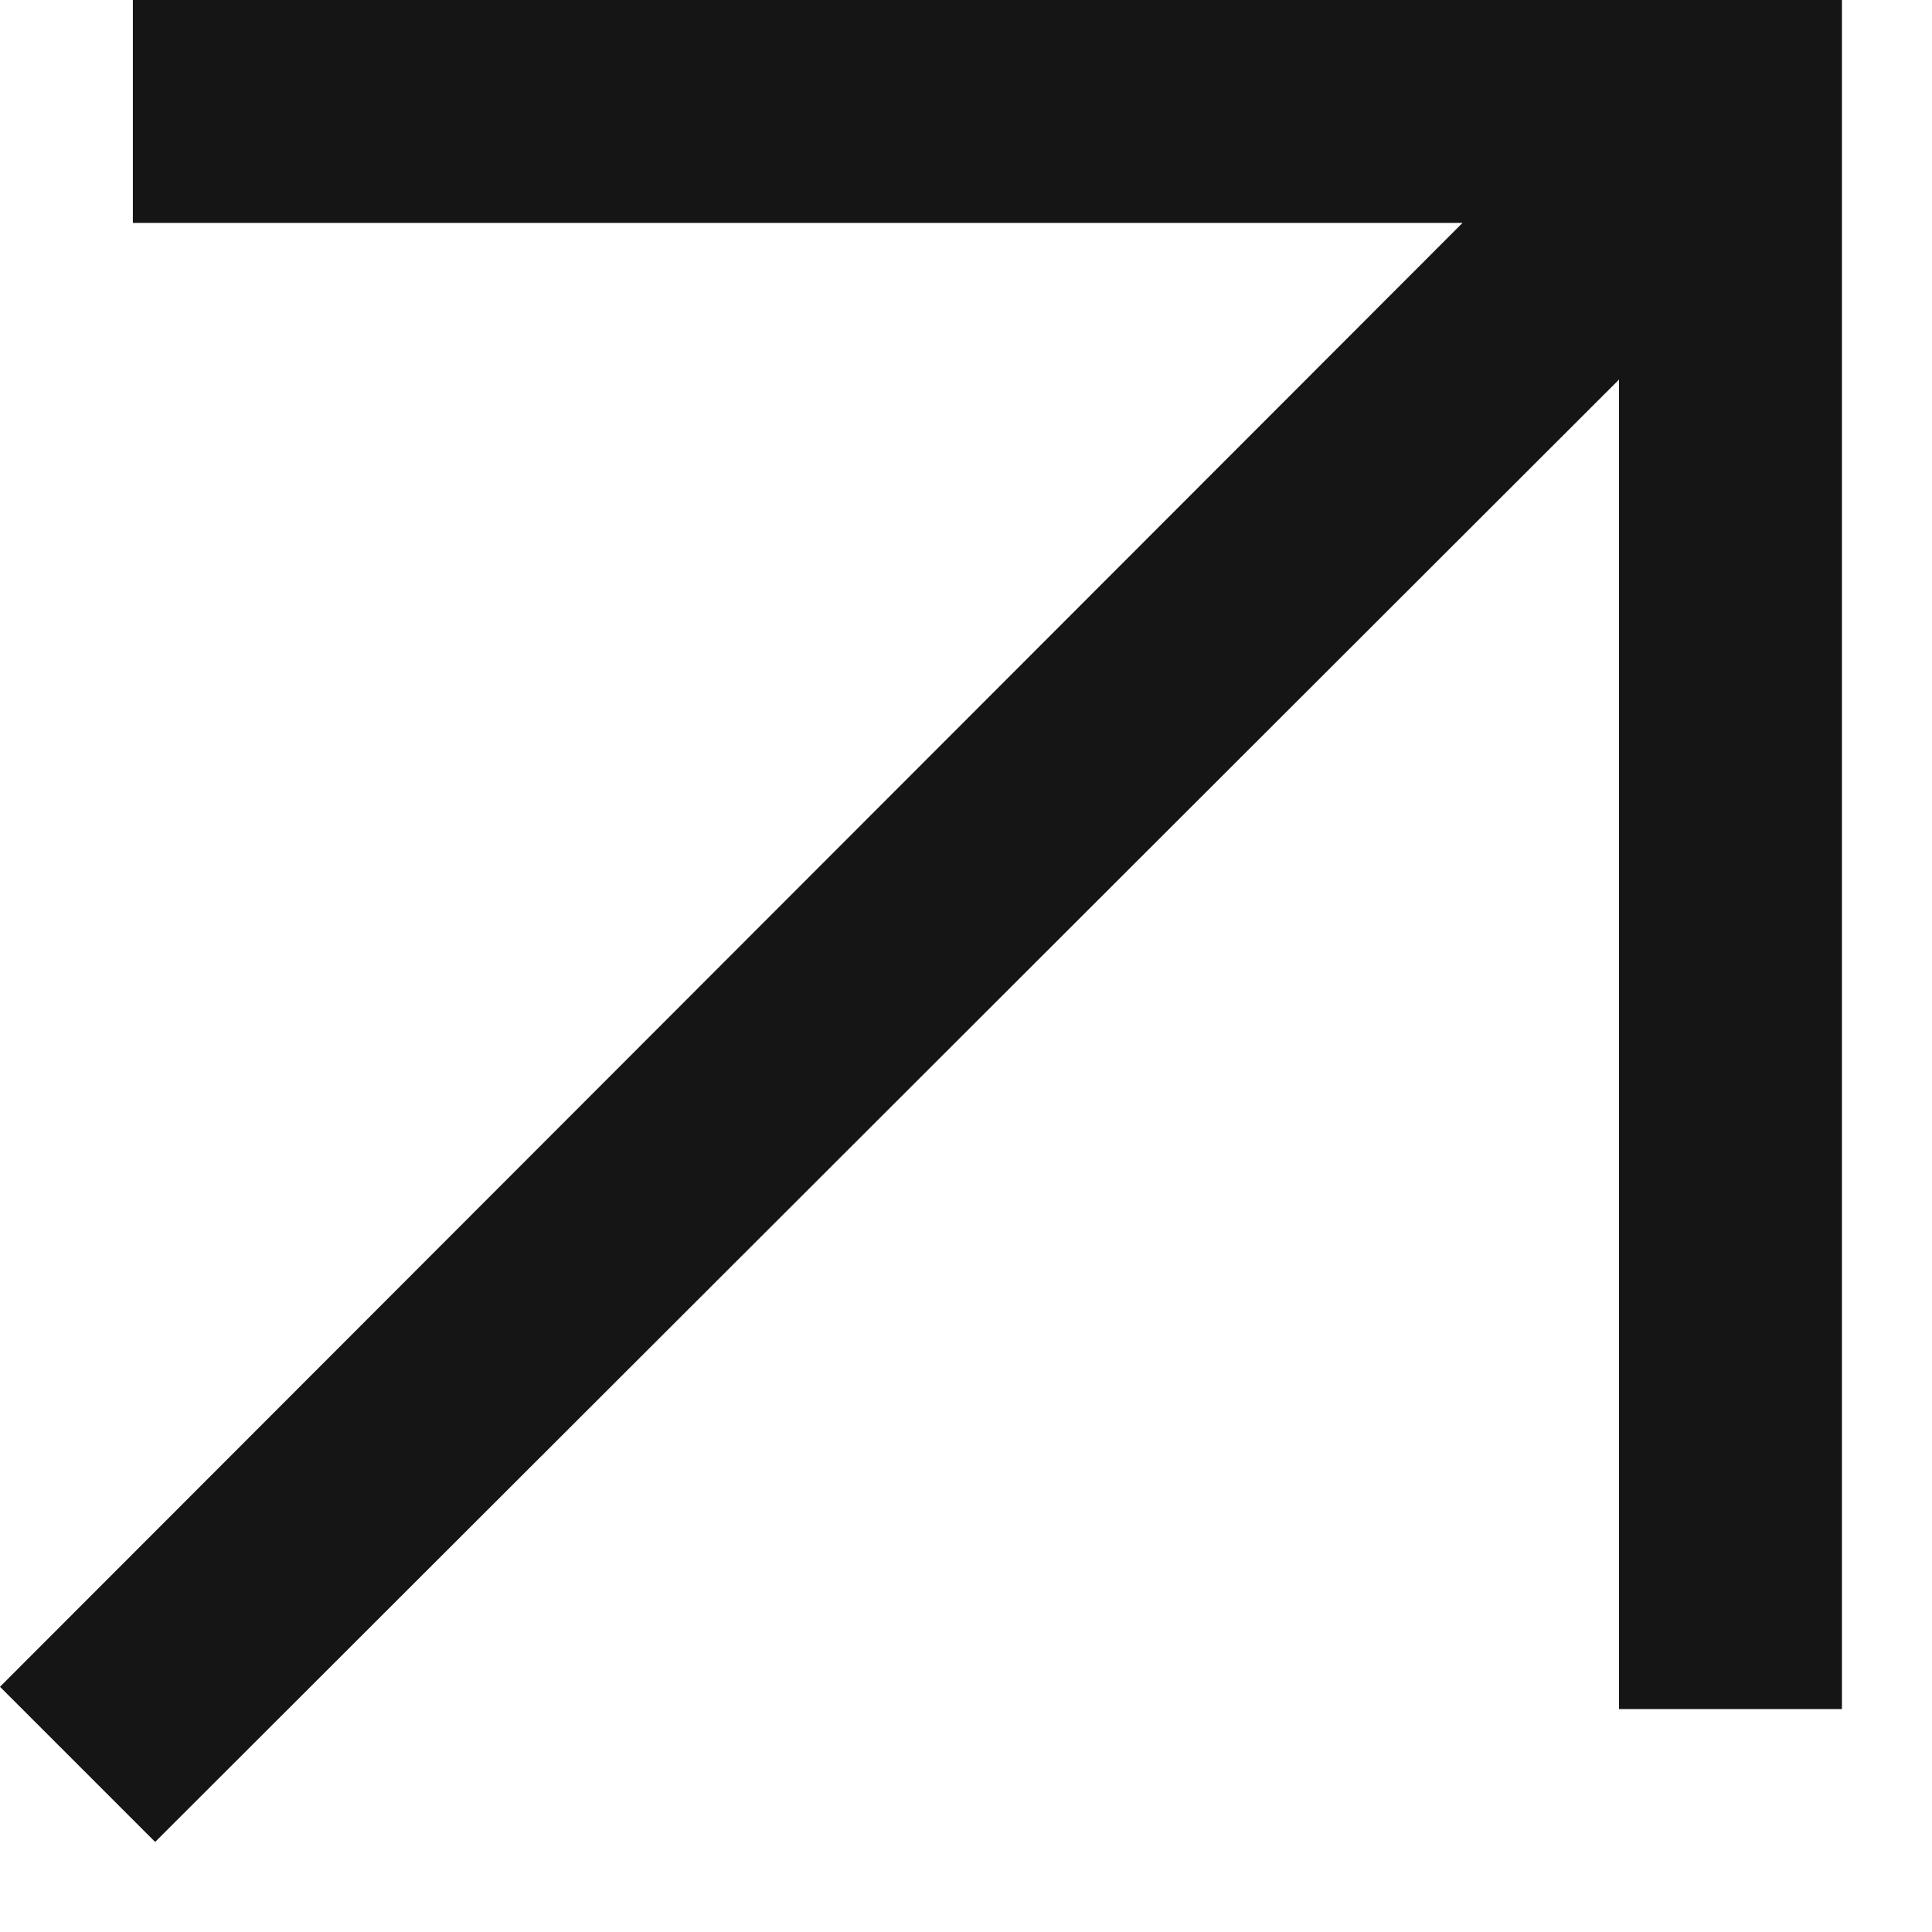
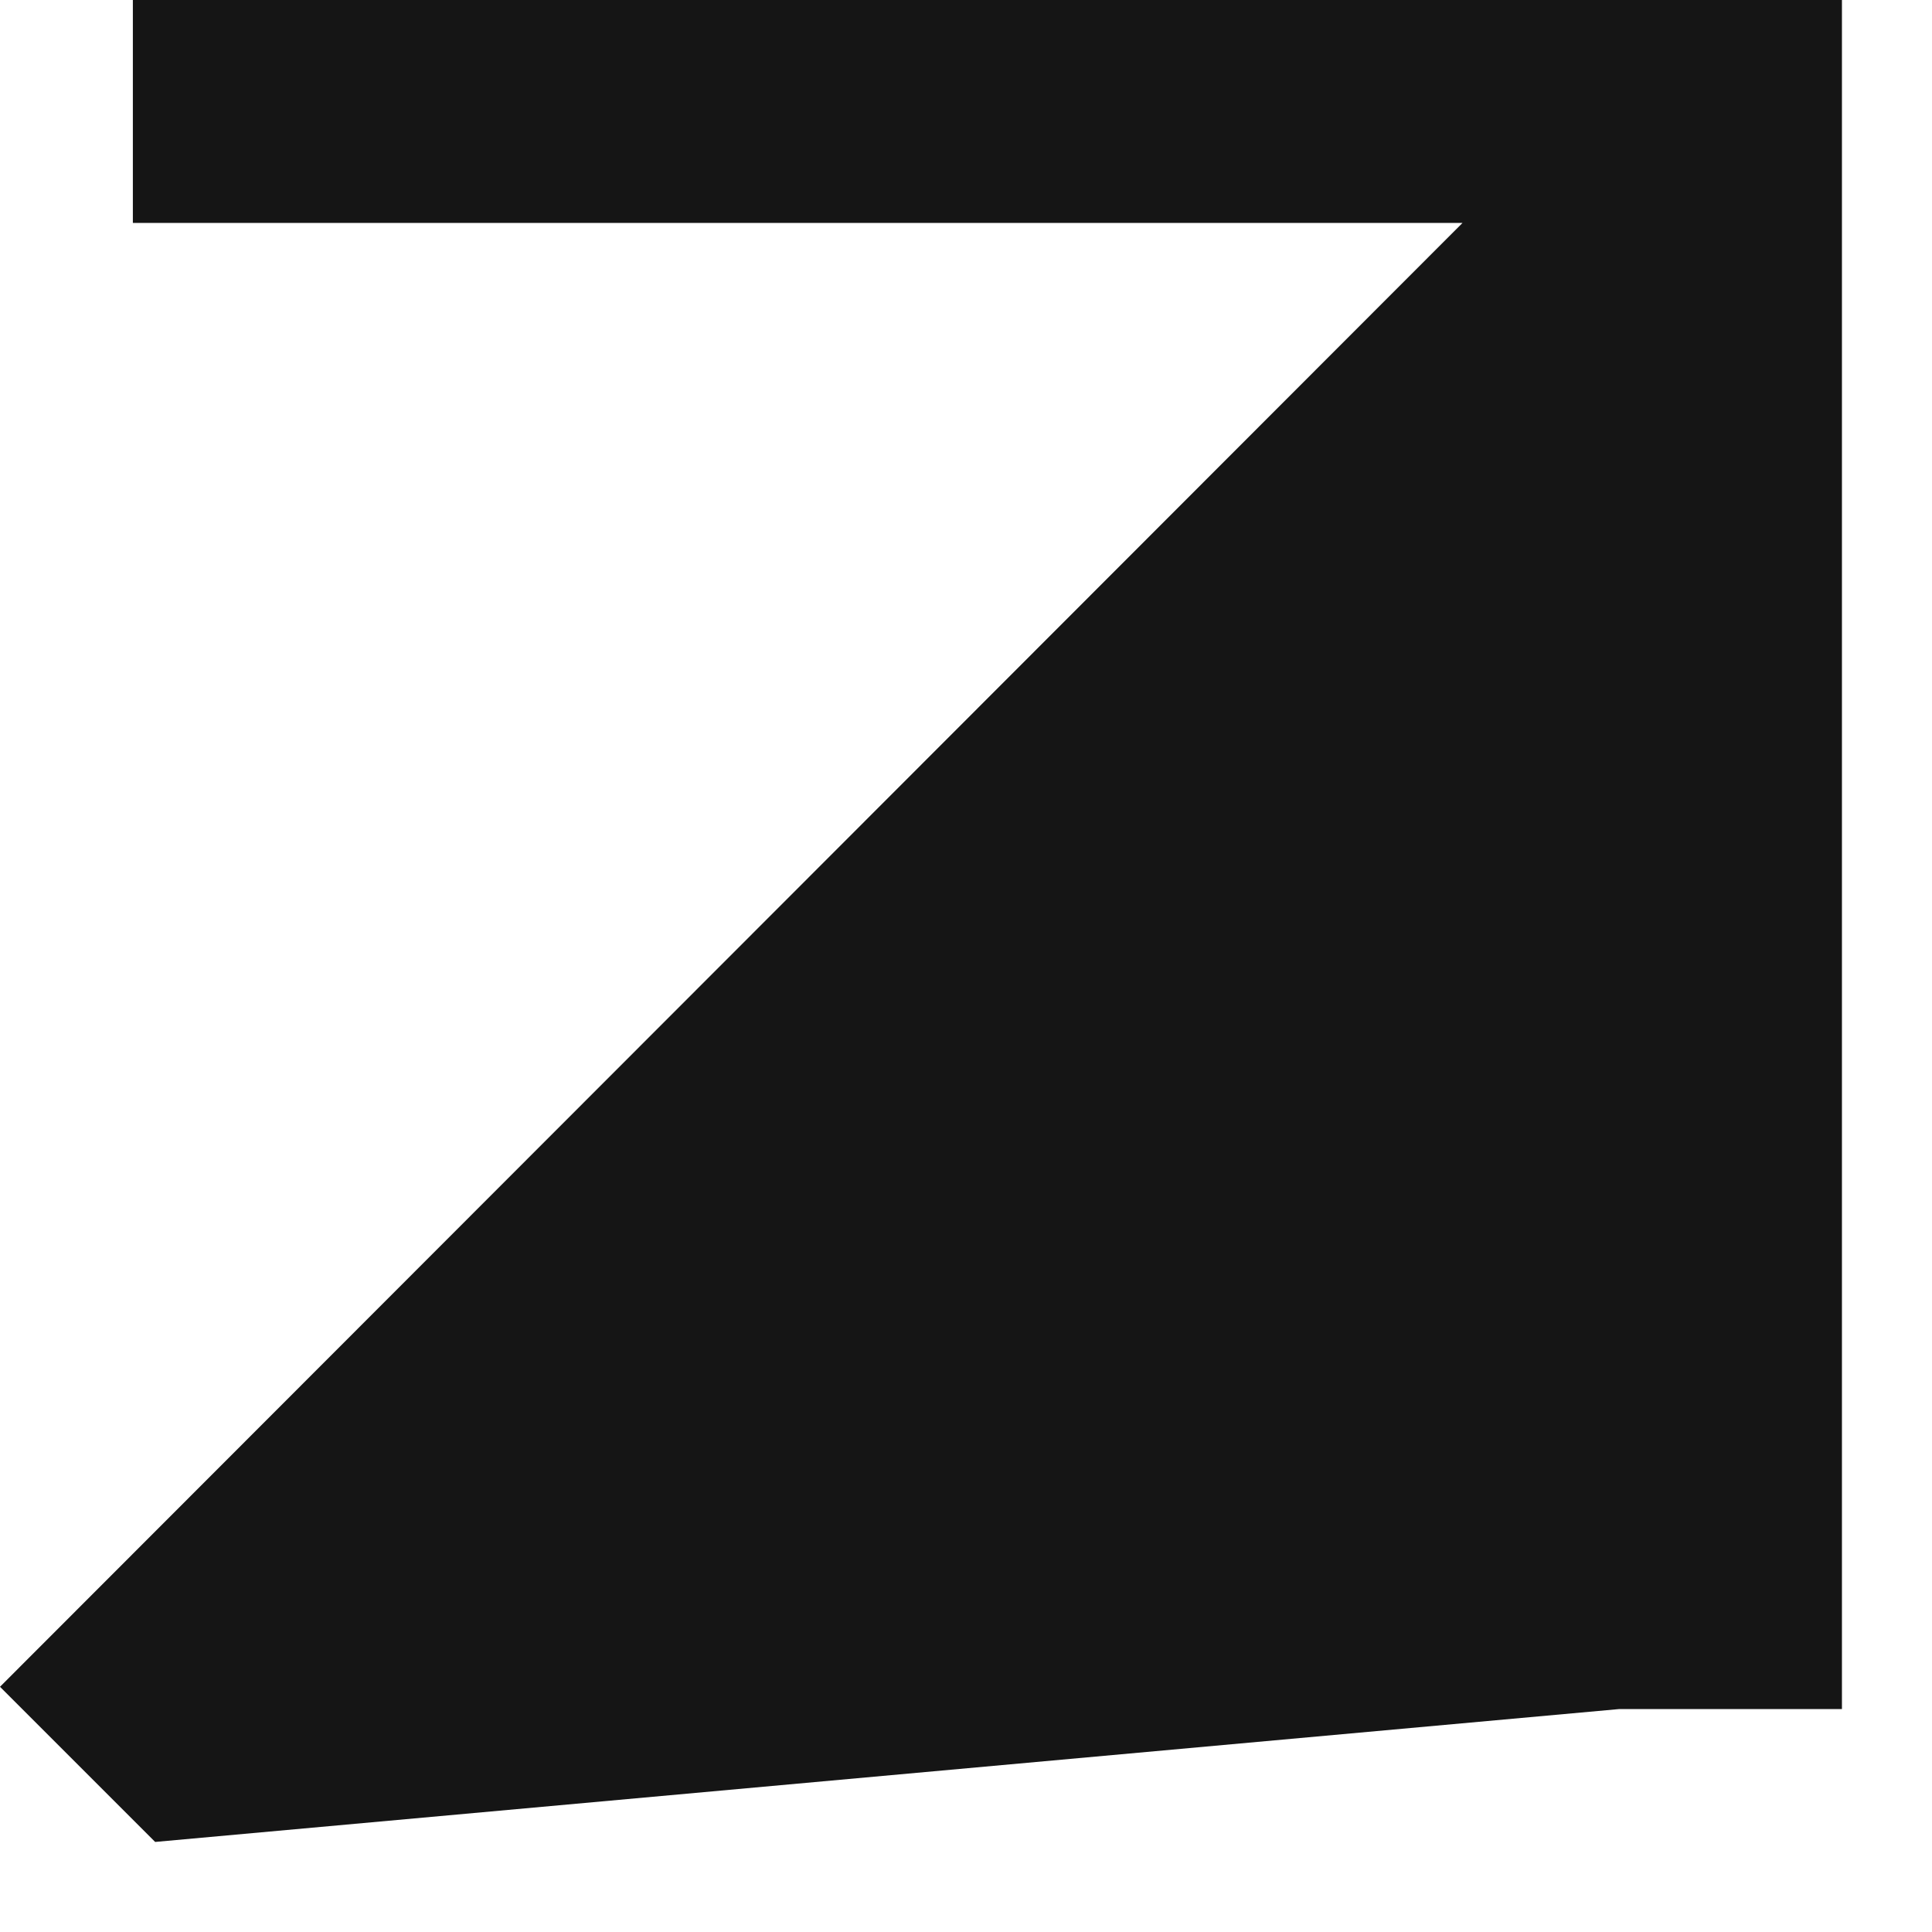
<svg xmlns="http://www.w3.org/2000/svg" fill="none" height="100%" overflow="visible" preserveAspectRatio="none" style="display: block;" viewBox="0 0 13 13" width="100%">
-   <path d="M1.044 12.394L0 11.35L9.841 1.5H0.894V0H12.394V11.5H10.894V2.554L1.044 12.394Z" fill="#151515" id="Vector" />
+   <path d="M1.044 12.394L0 11.35L9.841 1.5H0.894V0H12.394V11.5H10.894L1.044 12.394Z" fill="#151515" id="Vector" />
</svg>